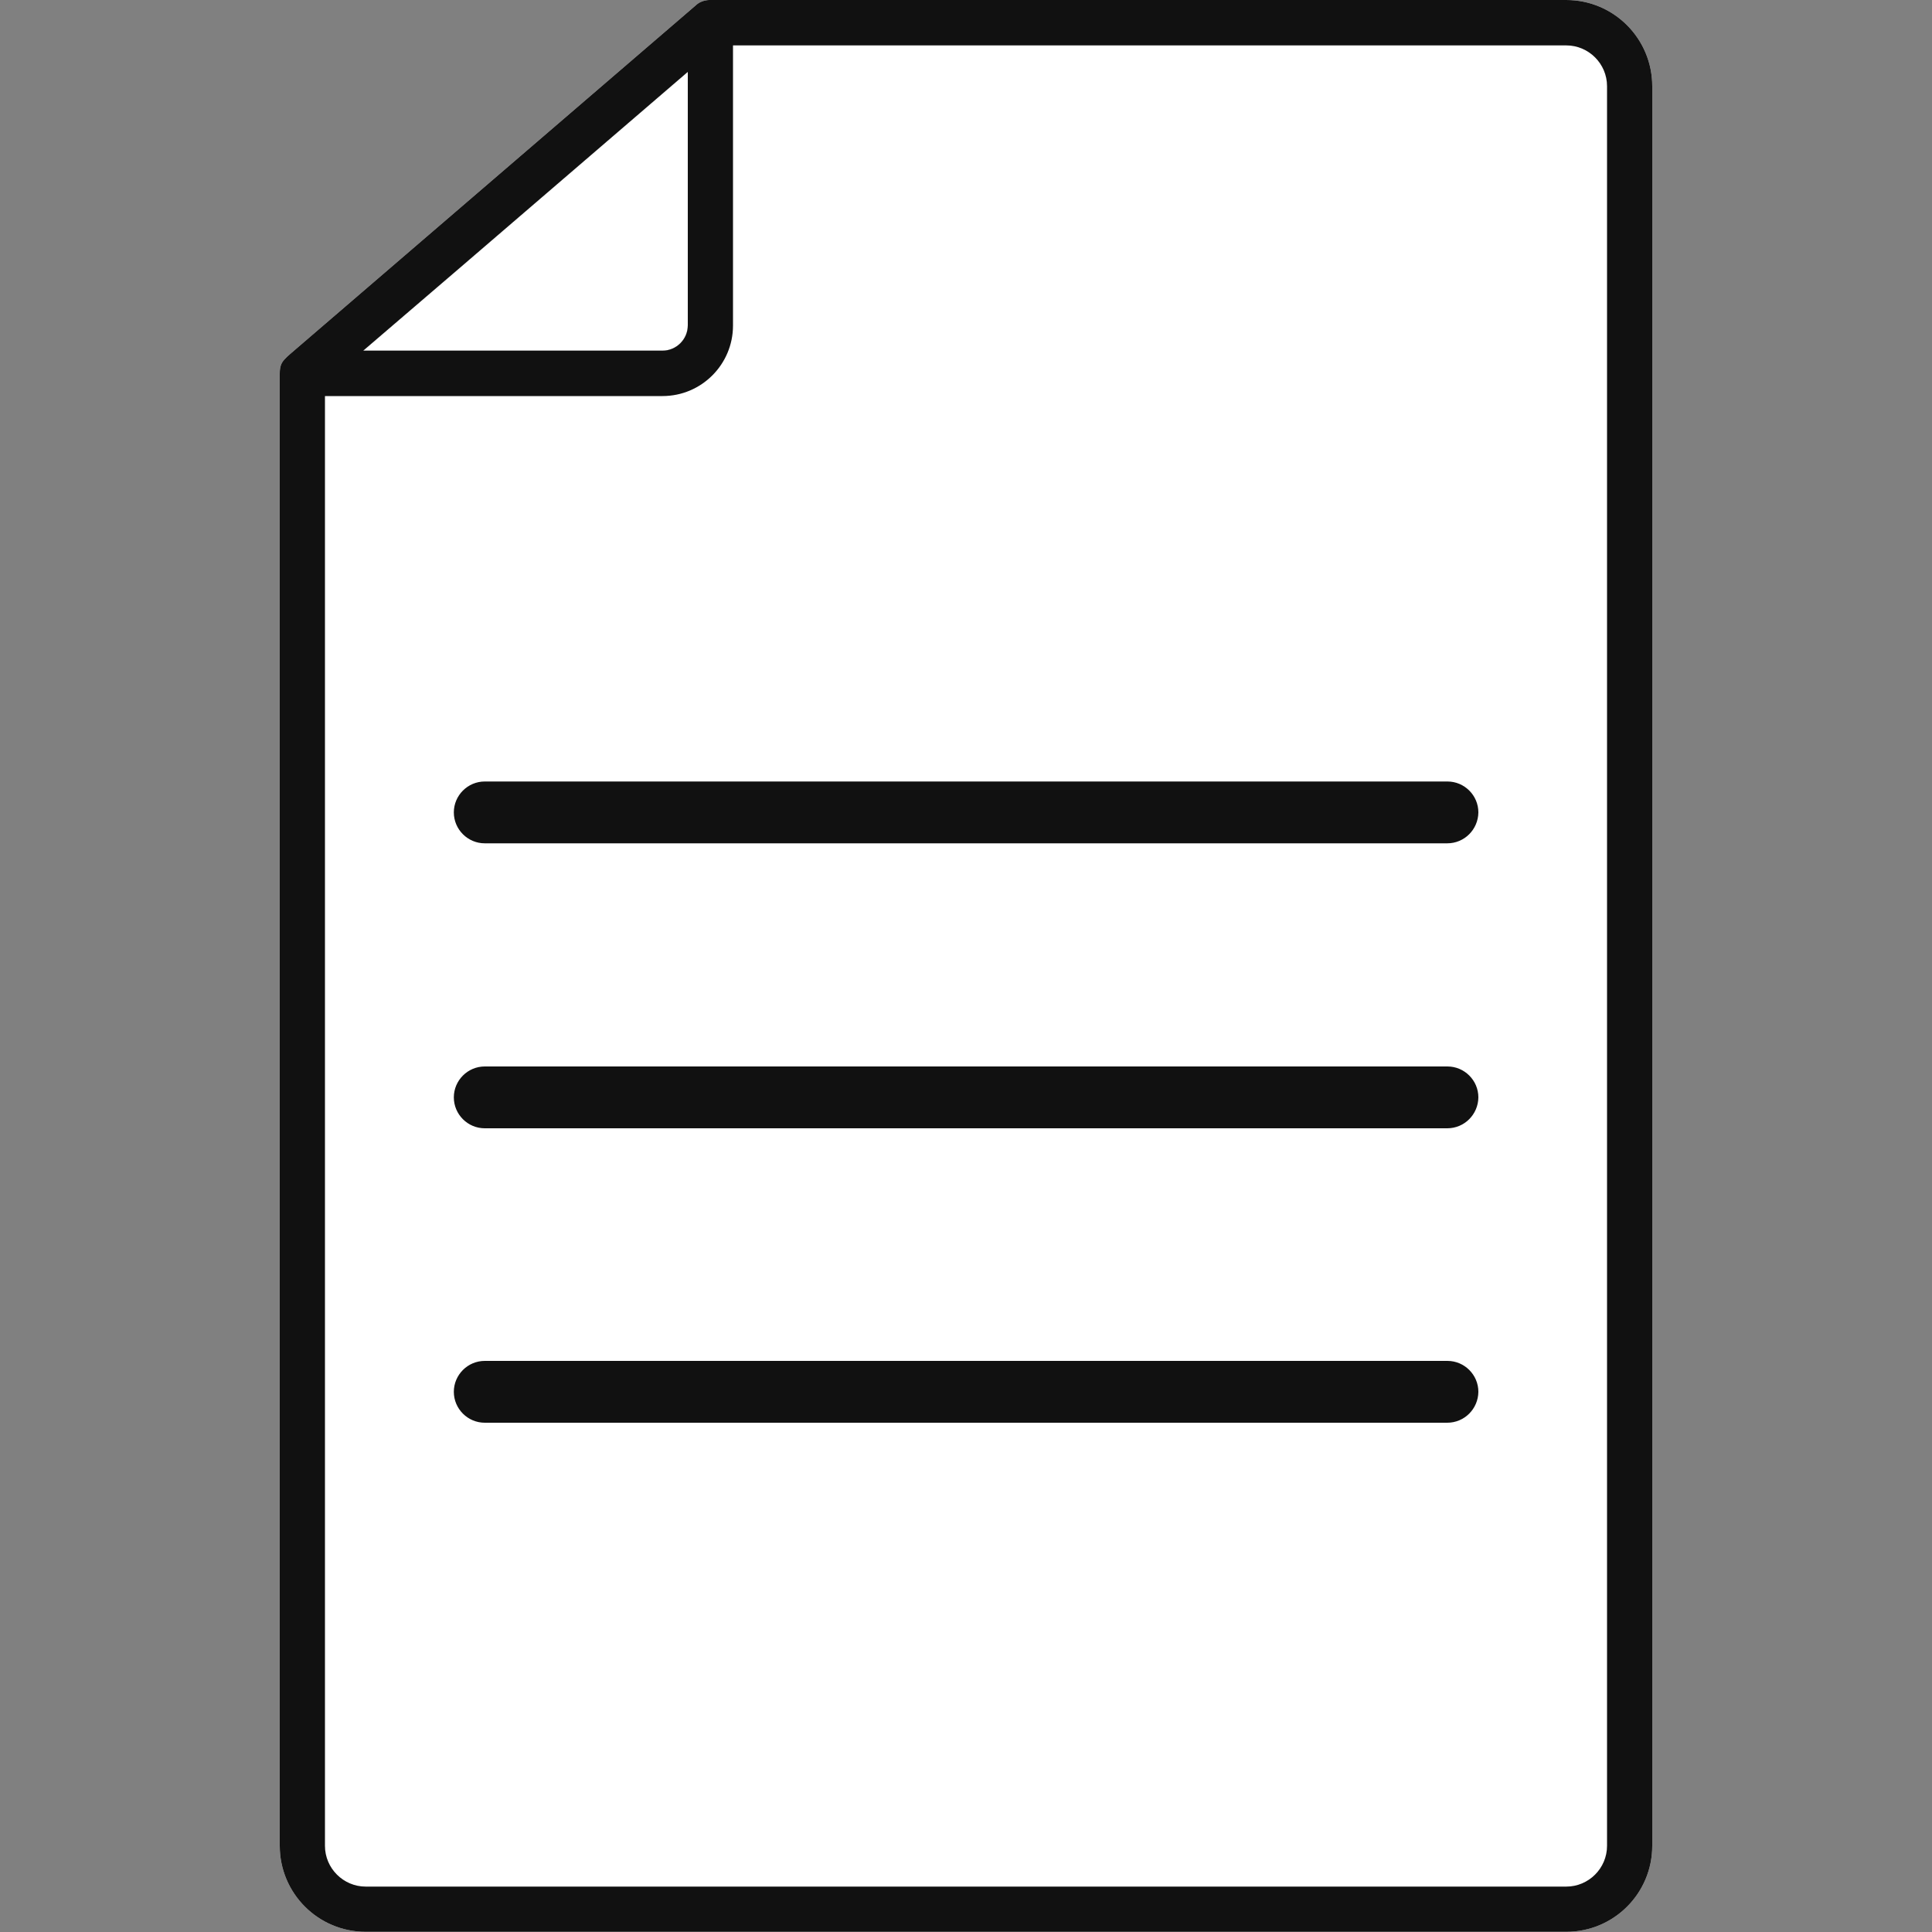
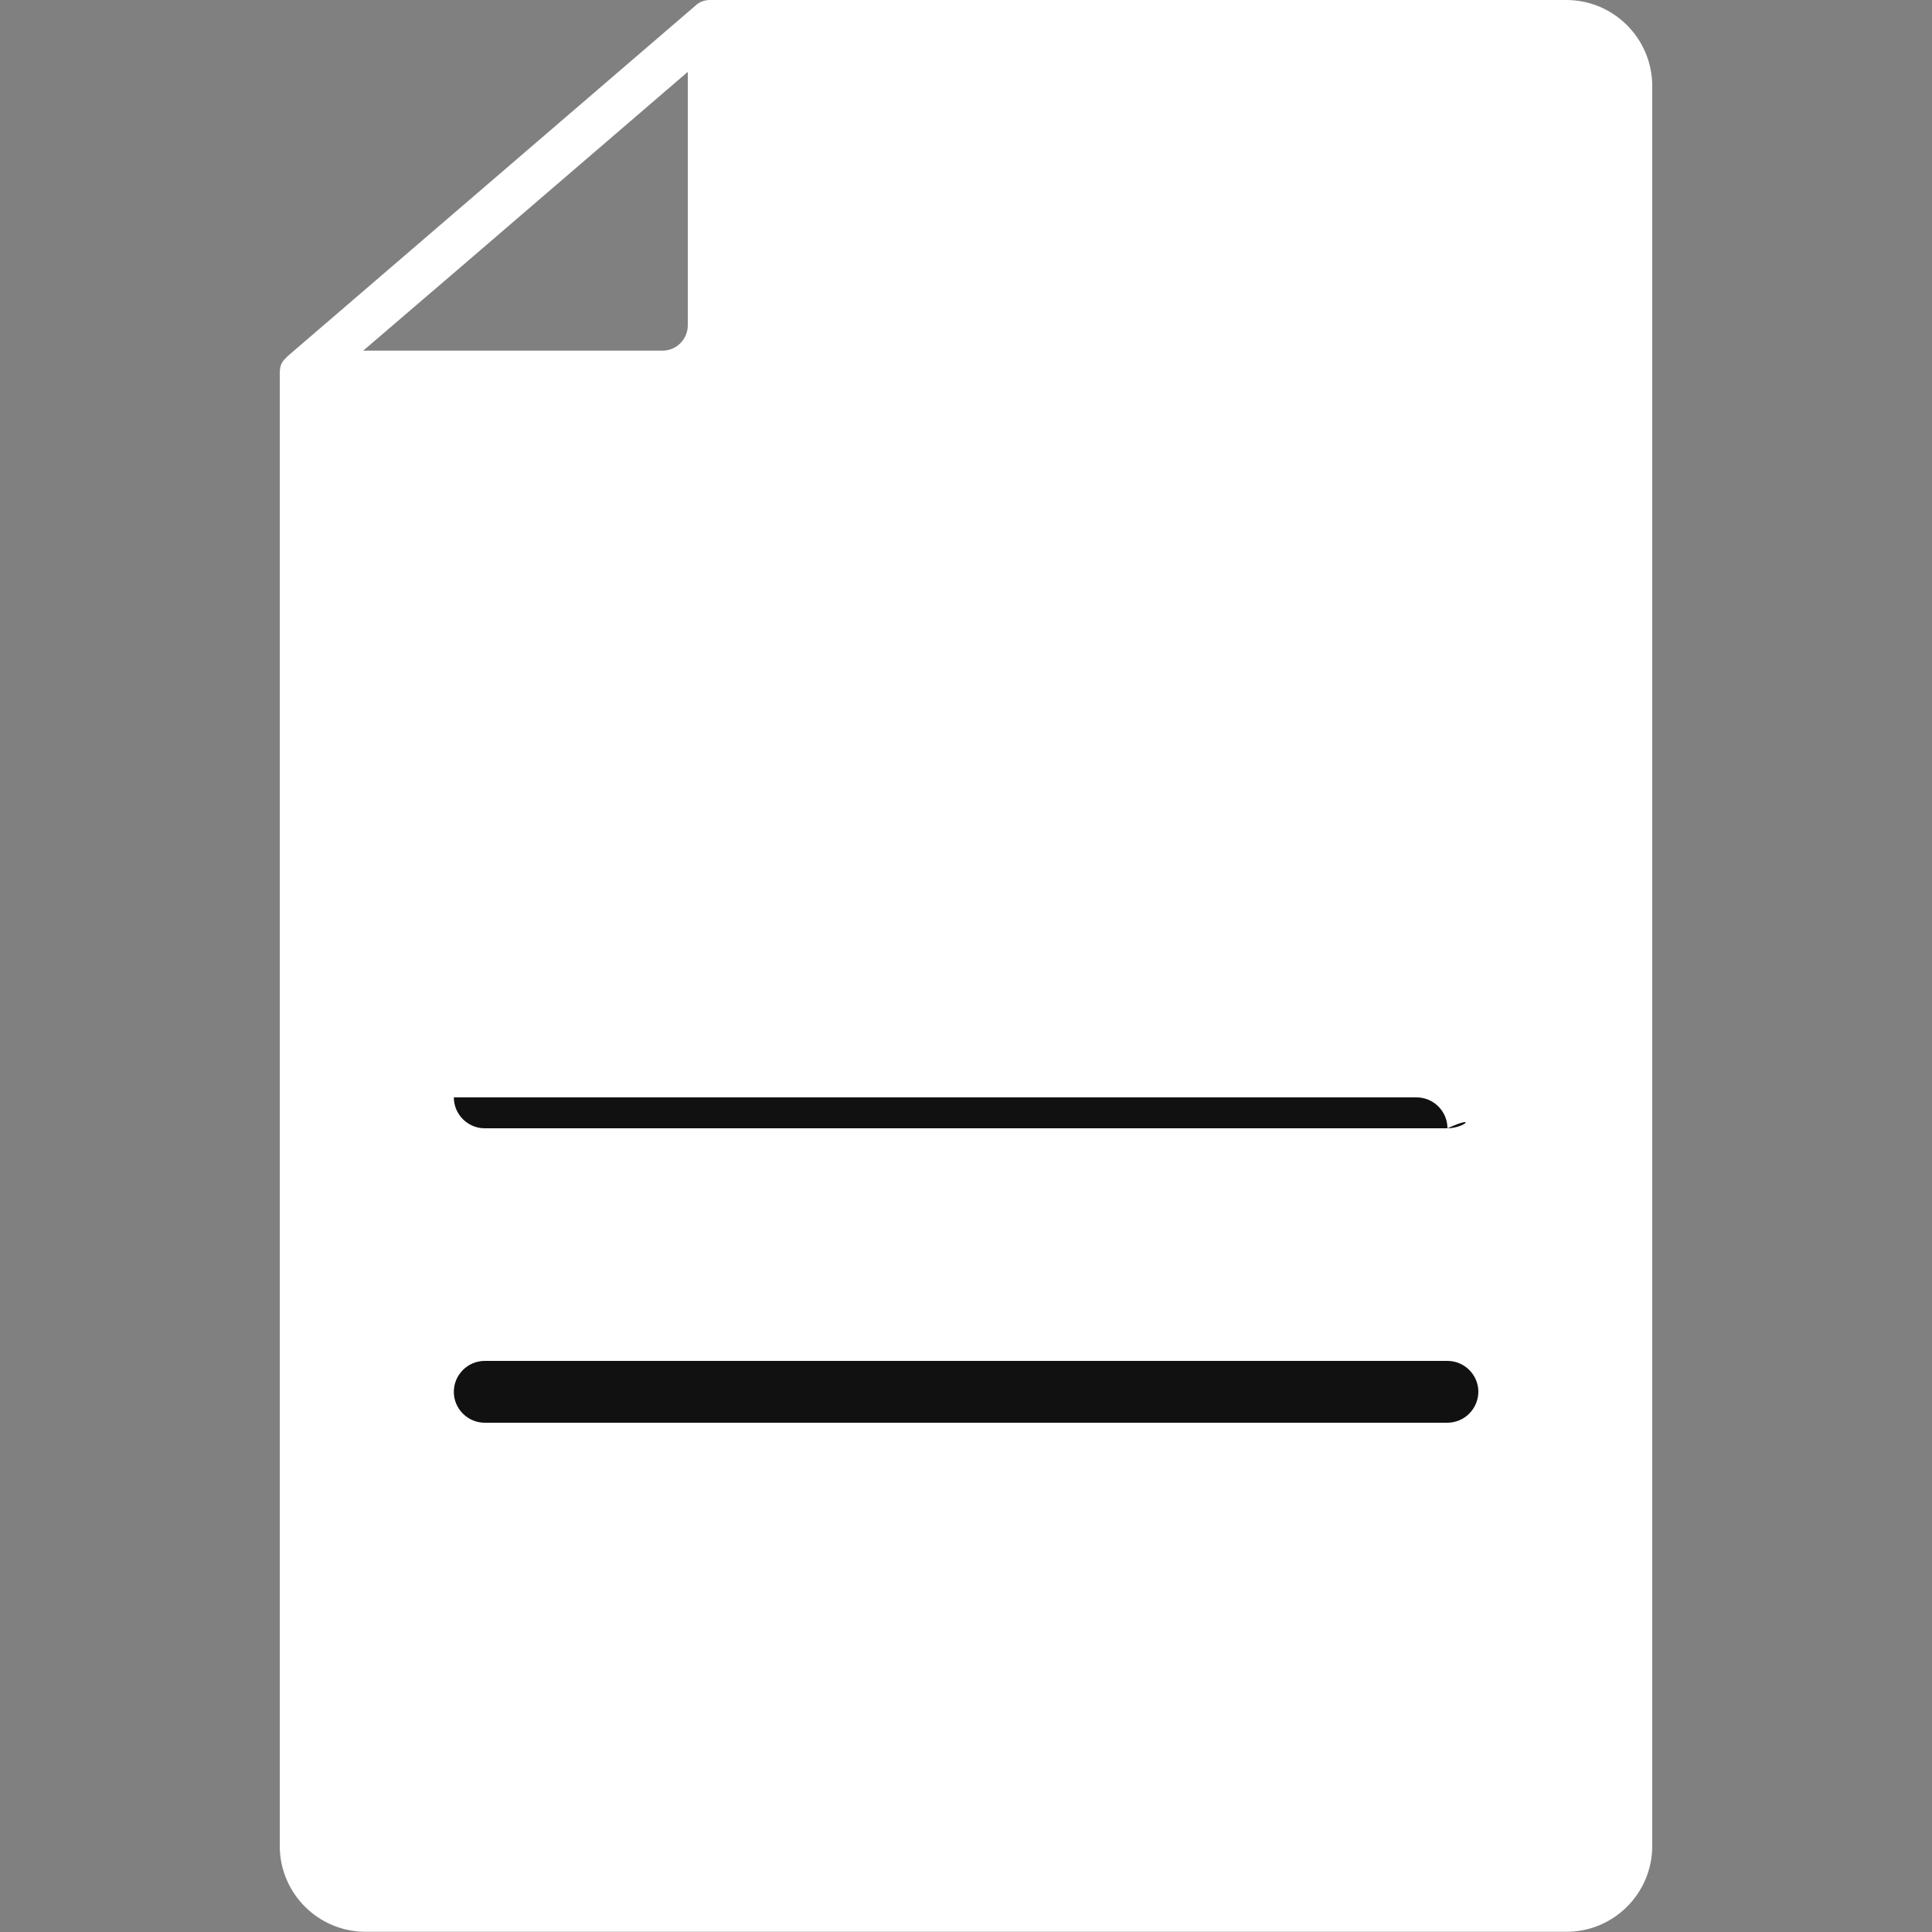
<svg xmlns="http://www.w3.org/2000/svg" version="1.1" id="Layer_1" x="0px" y="0px" viewBox="0 0 1000 1000" style="enable-background:new 0 0 1000 1000;" xml:space="preserve">
  <rect x="0" y="0" width="1000" height="1000" fill="#808080" stroke="none" />
  <style type="text/css">
	.st0{fill:#FFFFFF;}
	.st1{fill:#111111;}
</style>
  <g>
-     <path class="st0" d="M238.5,138.2L356,37.2v131.2c0,7.2-5.9,13.1-13.1,13.1H188L238.5,138.2z" />
    <g>
      <path class="st0" d="M810.7,0h-443c0,0-4.4-0.3-7.6,2.8L150.1,183.3c-1.1,0.9-2.1,1.9-3,2.9c-1.5,1.7-2.3,3.5-2.3,7.1v762.1    c0,24.6,19.9,44.5,44.5,44.5h621.4c24.6,0,44.5-19.9,44.5-44.5V44.6C855.2,20,835.3,0,810.7,0z M238.5,138.2L356,37.2v131.2    c0,7.2-5.9,13.1-13.1,13.1H188L238.5,138.2z" />
      <g>
-         <path class="st1" d="M749.1,436.5H250.9c-8.8,0-16-7.2-16-16l0,0c0-8.8,7.2-16,16-16h498.3c8.8,0,16,7.2,16,16l0,0     C765.1,429.3,758,436.5,749.1,436.5z" />
-         <path class="st1" d="M749.1,584H250.9c-8.8,0-16-7.2-16-16l0,0c0-8.8,7.2-16,16-16h498.3c8.8,0,16,7.2,16,16l0,0     C765.1,576.8,758,584,749.1,584z" />
+         <path class="st1" d="M749.1,584H250.9c-8.8,0-16-7.2-16-16l0,0h498.3c8.8,0,16,7.2,16,16l0,0     C765.1,576.8,758,584,749.1,584z" />
        <path class="st1" d="M749.1,736.4H250.9c-8.8,0-16-7.2-16-16l0,0c0-8.8,7.2-16,16-16h498.3c8.8,0,16,7.2,16,16l0,0     C765.1,729.2,758,736.4,749.1,736.4z" />
      </g>
    </g>
    <g>
-       <path class="st1" d="M810.7,0h-443c0,0-4.4-0.3-7.6,2.8L150.1,183.3c-1.1,0.9-2.1,1.9-3,2.9c-1.5,1.7-2.3,3.5-2.3,7.1v762.1    c0,24.6,19.9,44.5,44.5,44.5h621.4c24.6,0,44.5-19.9,44.5-44.5V44.6C855.2,20,835.3,0,810.7,0z M238.5,138.2L356,37.2v131.2    c0,7.2-5.9,13.1-13.1,13.1H188L238.5,138.2z M831.8,955.4c0,11.6-9.5,21.1-21.1,21.1H189.3c-11.6,0-21.1-9.5-21.1-21.1V205h174.7    c20.2,0,36.5-16.4,36.5-36.5v-145h431.3c11.6,0,21.1,9.5,21.1,21.1V955.4z" />
-     </g>
+       </g>
  </g>
</svg>